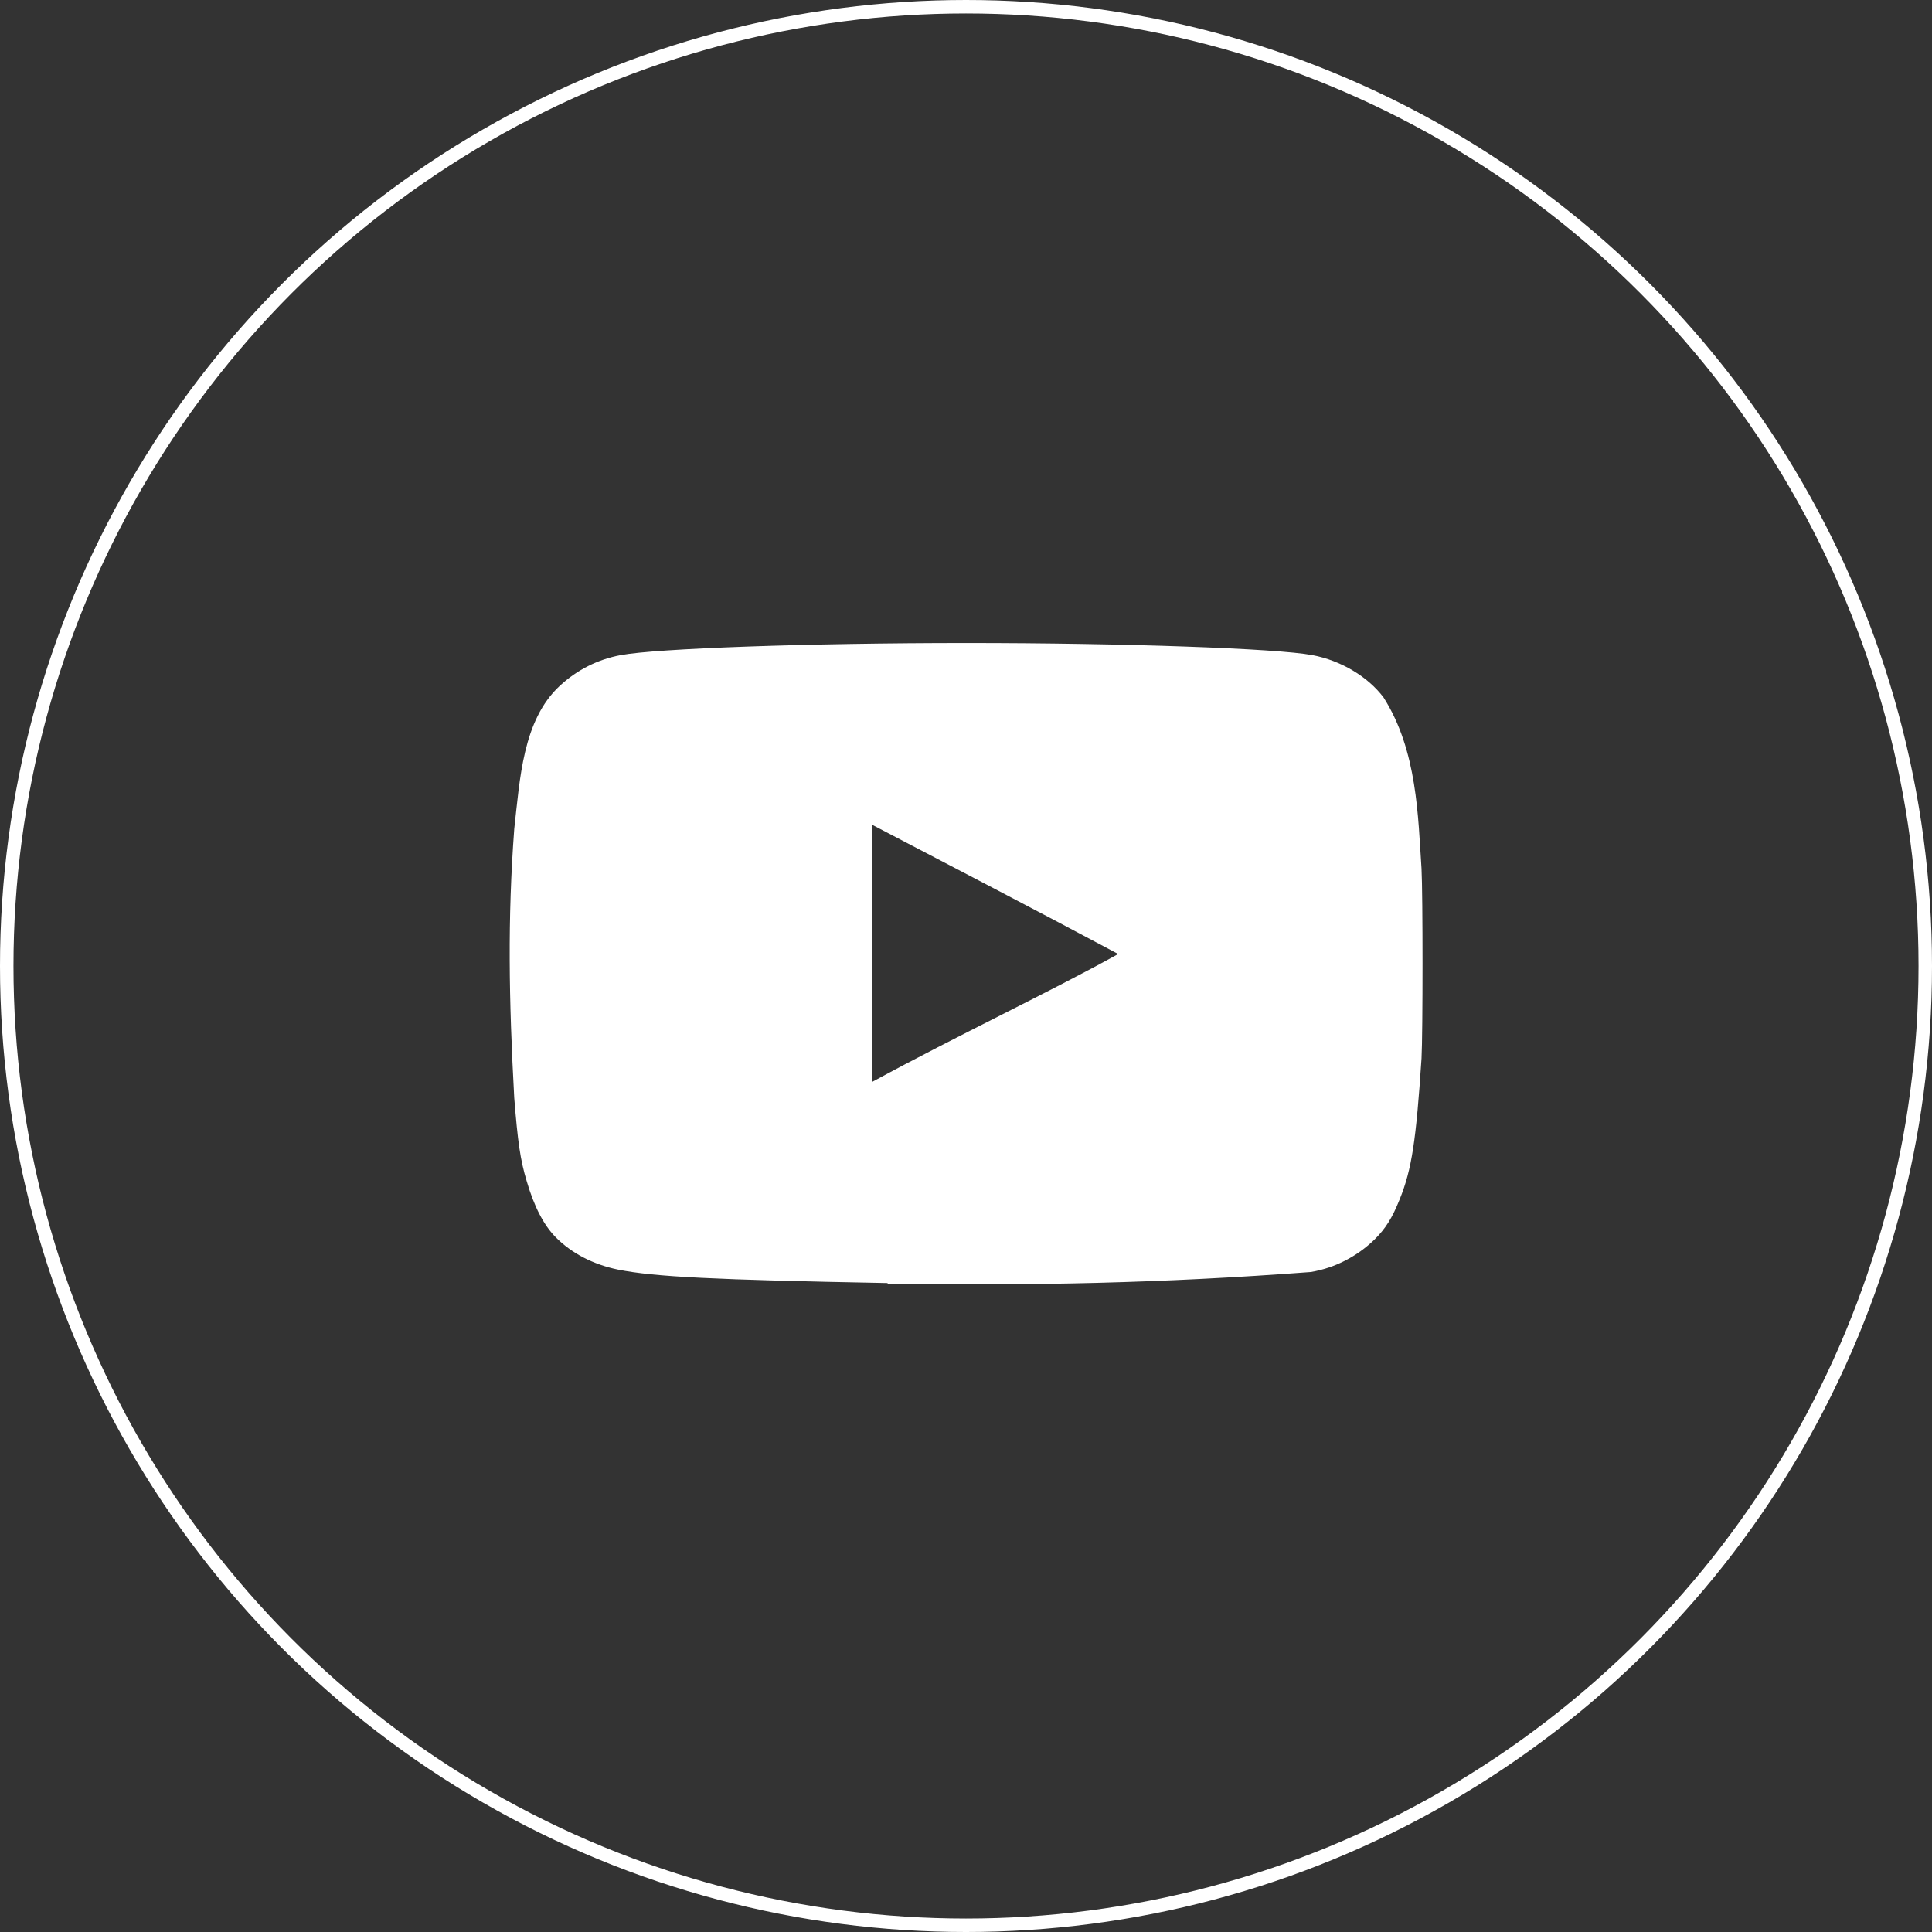
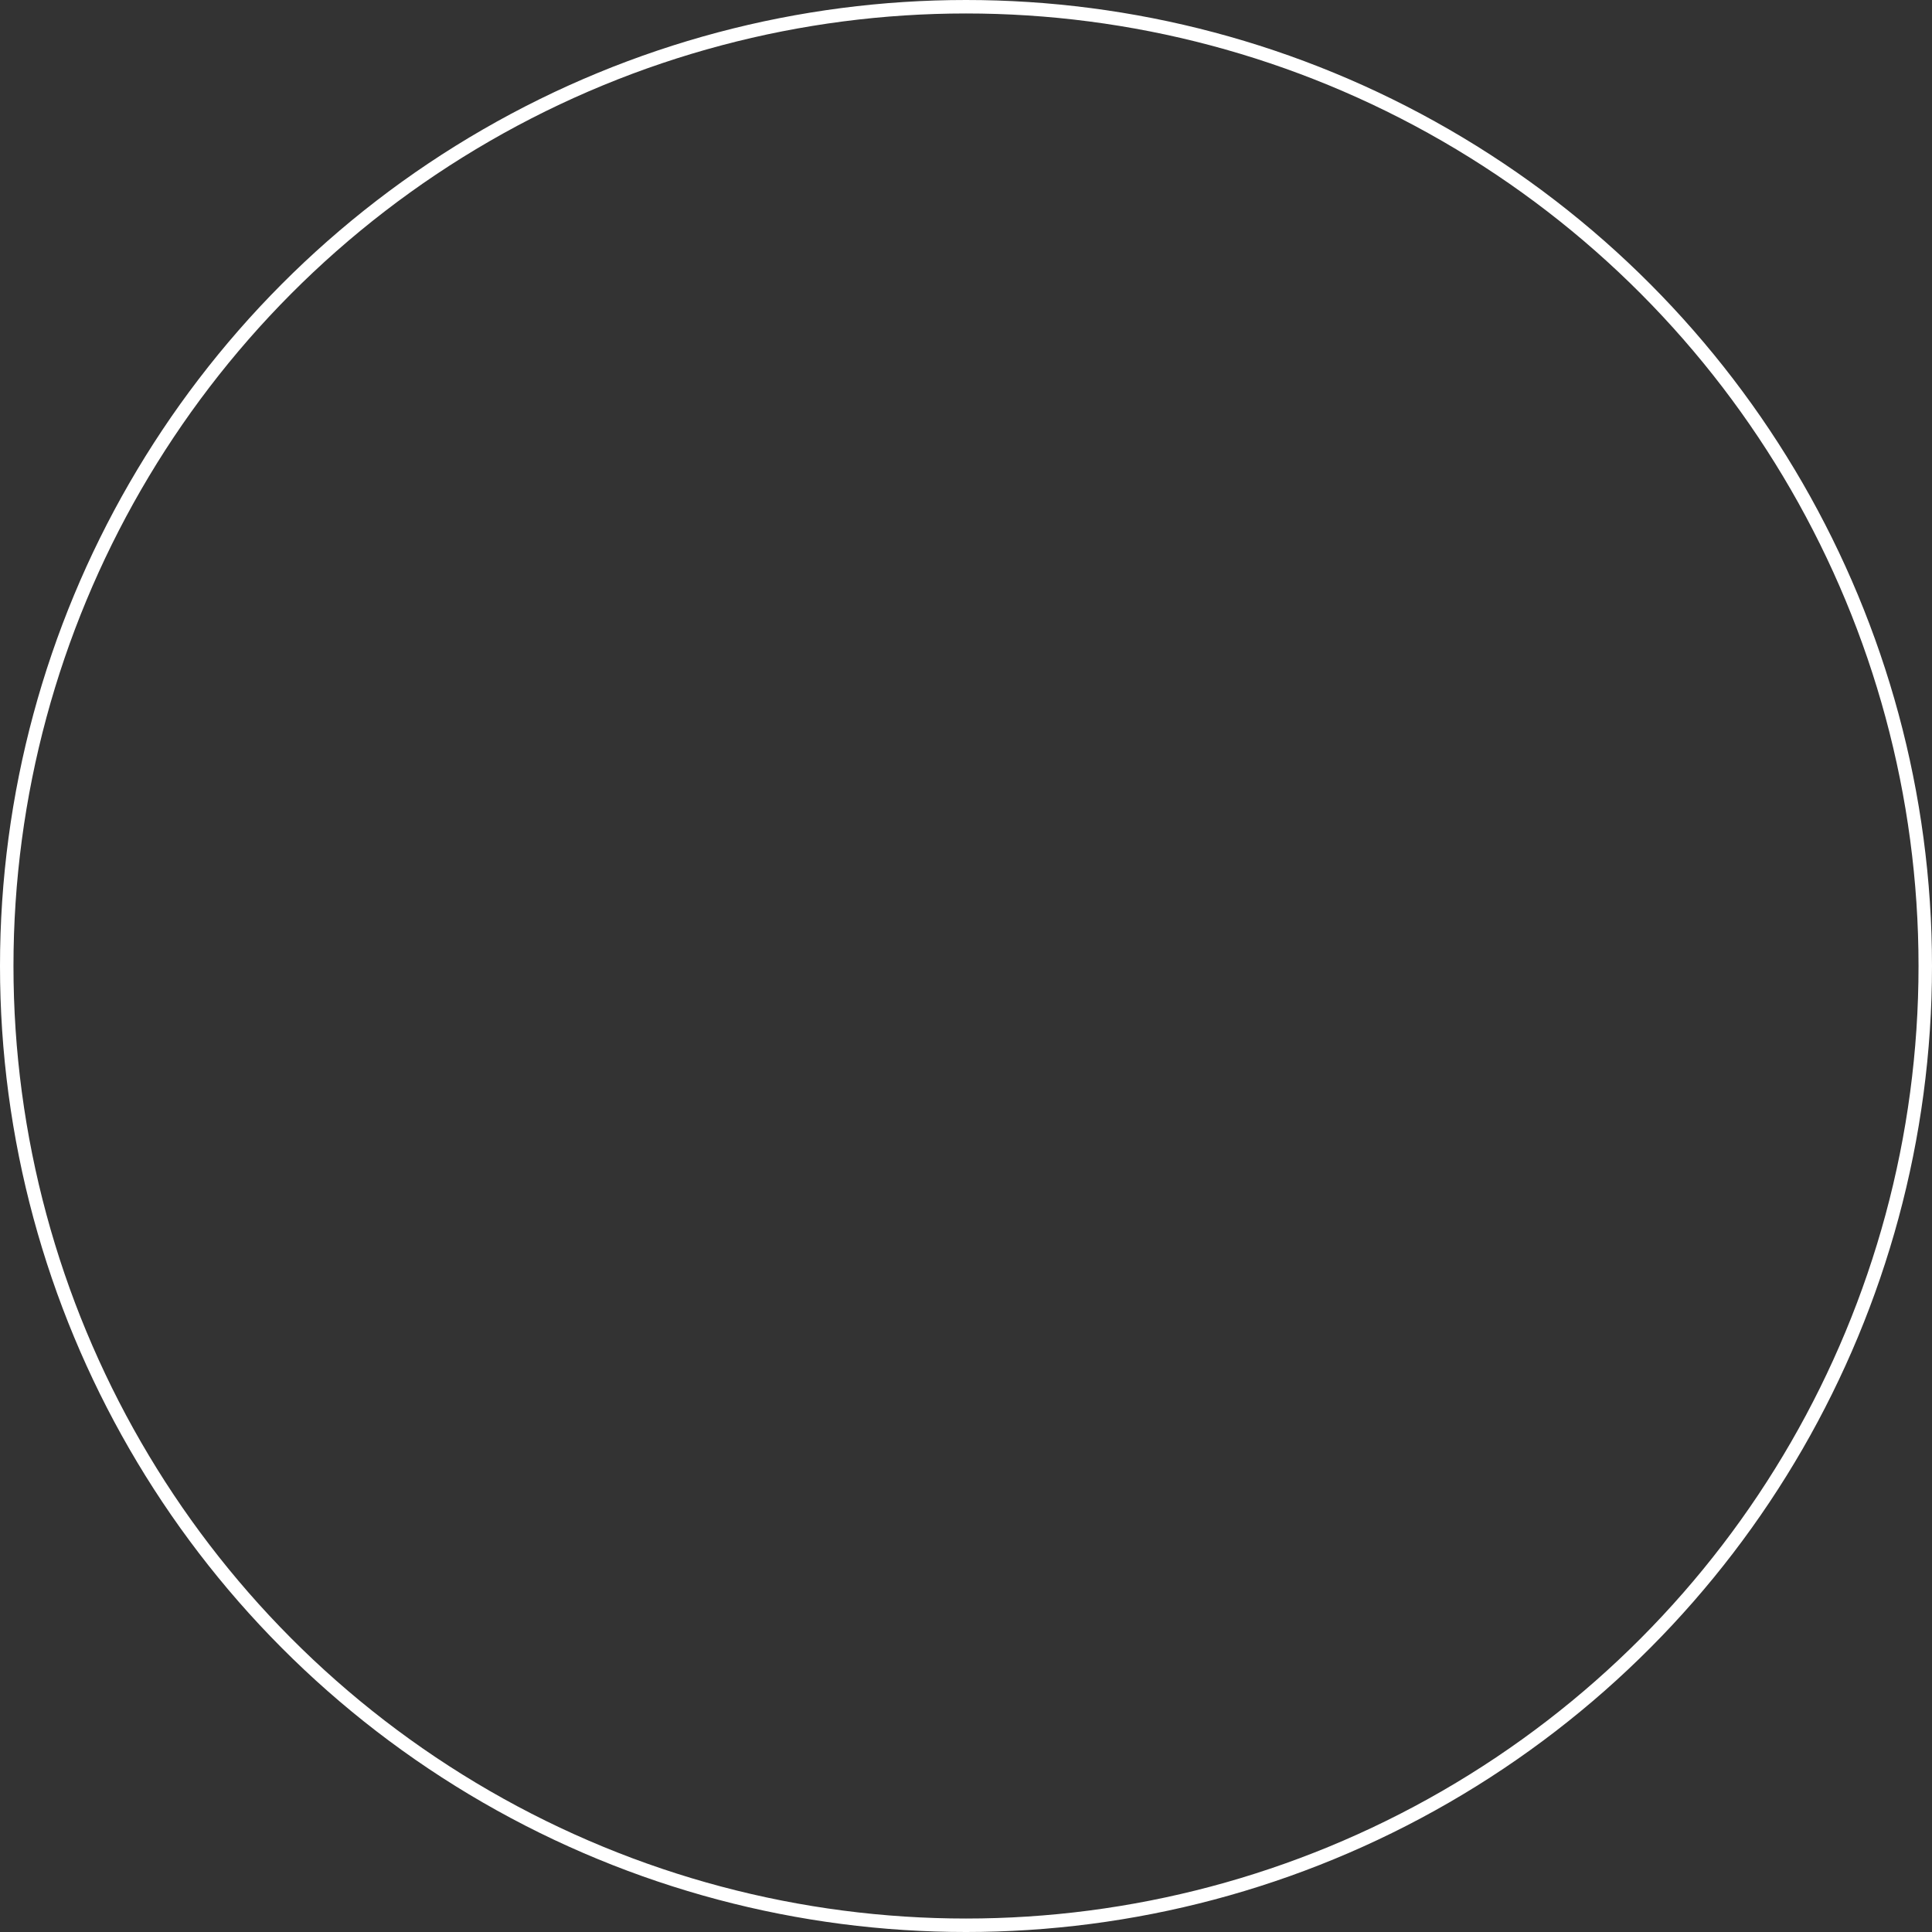
<svg xmlns="http://www.w3.org/2000/svg" id="katman_2" data-name="katman 2" viewBox="0 0 71.72 71.72">
  <rect x="0" y="0" width="71.72" height="71.72" fill="#333333" stroke="none" />
  <g id="katman_1" data-name="katman 1">
-     <path d="M32.95,47.63c-6.45-.12-8.66-.23-10.01-.5-.92-.19-1.71-.6-2.3-1.19-.45-.45-.81-1.14-1.09-2.1-.24-.8-.33-1.46-.46-3.08-.2-3.66-.25-6.65,0-9.99.21-1.84.31-4.03,1.69-5.31.65-.6,1.41-.98,2.26-1.14,1.33-.25,6.99-.45,12.84-.45s11.51.2,12.84.45c1.06.2,2.06.8,2.64,1.57,1.26,1.98,1.28,4.44,1.41,6.36.05.92.05,6.12,0,7.04-.2,3.04-.36,4.12-.81,5.23-.28.7-.52,1.08-.93,1.49-.65.63-1.47,1.06-2.37,1.21-5.59.42-10.33.51-15.71.43h0ZM41.5,35.41c-3.11-1.66-6.08-3.2-9.12-4.79v9.54c3.2-1.74,6.58-3.33,9.14-4.75h-.01Z" fill="#fff" />
    <circle cx="35.86" cy="35.86" r="35.61" fill="none" stroke="#fff" stroke-miterlimit="10" stroke-width=".5" />
  </g>
</svg>